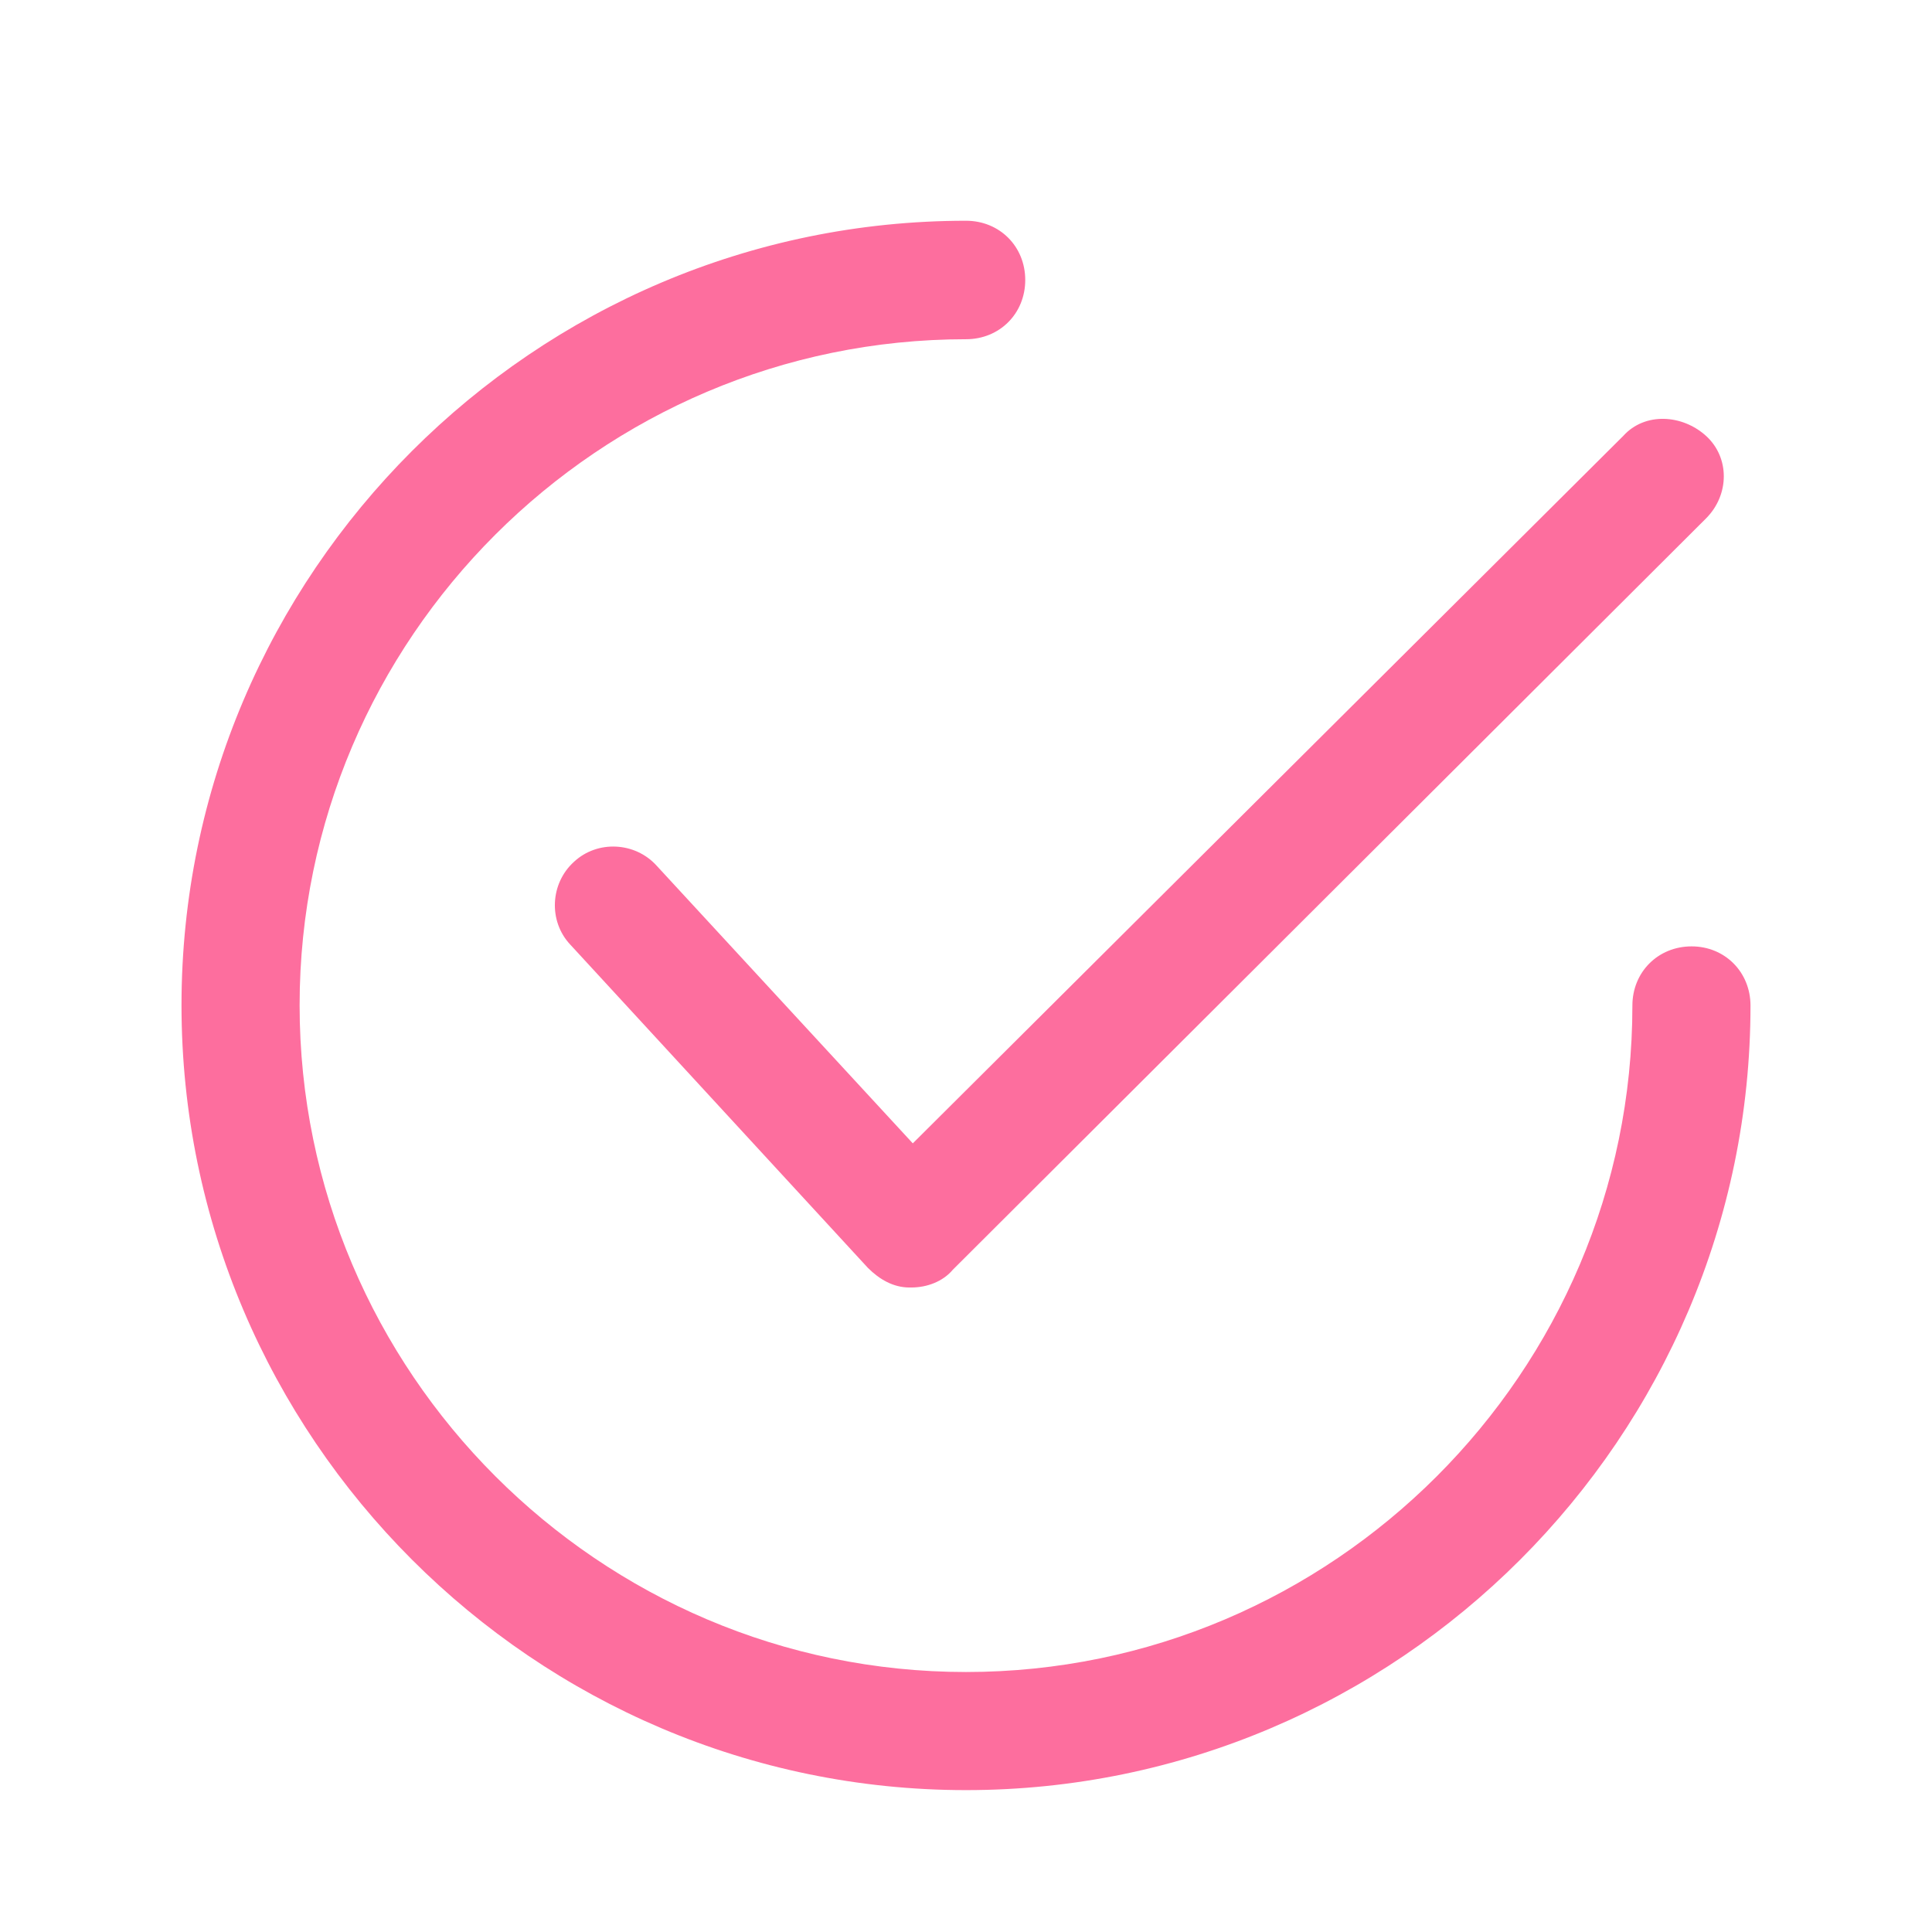
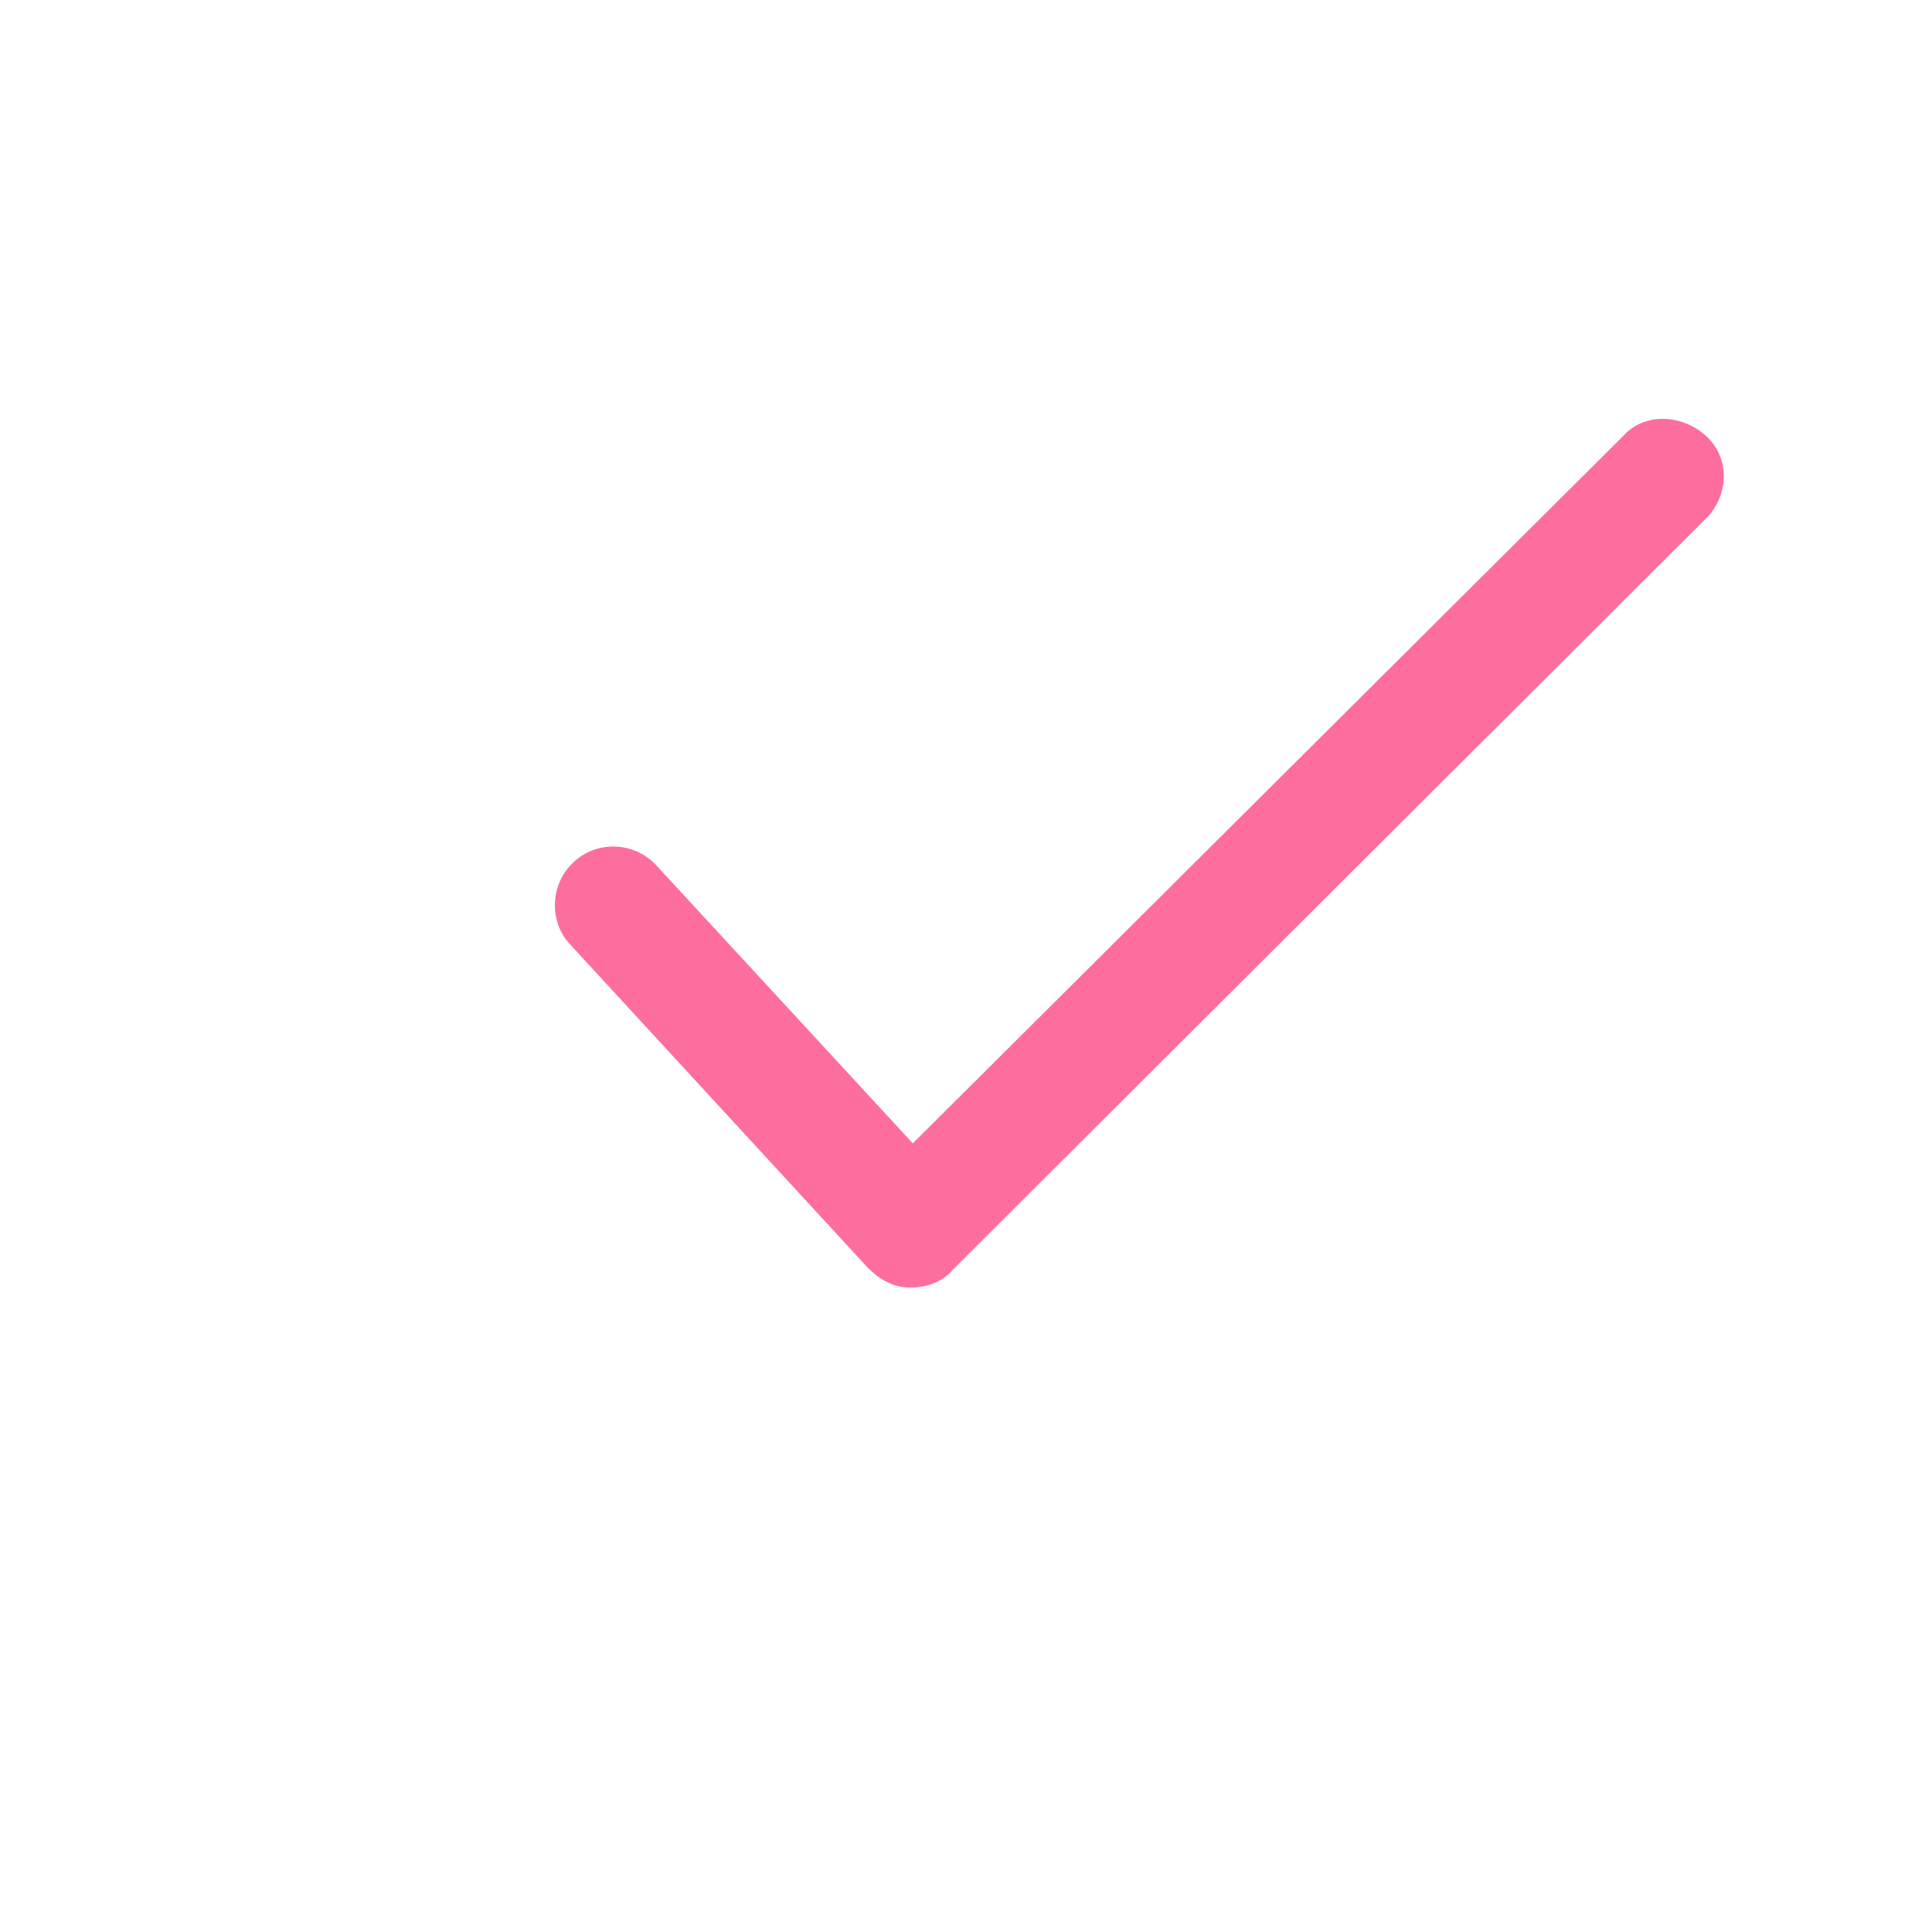
<svg xmlns="http://www.w3.org/2000/svg" version="1.1" id="Layer_1" x="0px" y="0px" viewBox="0 0 512 512" style="enable-background:new 0 0 512 512;" xml:space="preserve">
  <style type="text/css">
	.st0{fill:#FD6E9E;}
</style>
  <g>
    <path class="st0" d="M174,229.4c-5.7-6.3-15.7-6.8-21.9-1c-6.3,5.7-6.8,15.7-1,21.9l78.9,85.7c3.1,3.1,6.8,5.2,11,5.2   c0,0,0,0,0.5,0c4.2,0,8.4-1.6,11-4.7l199.6-199.1c6.3-6.3,6.3-16.2,0-21.9s-16.2-6.3-21.9,0L241.9,303L174,229.4z" />
-     <path class="st0" d="M448.3,250.8c-8.9,0-15.7,6.8-15.7,15.7c0,97.2-79.4,176.6-176.6,176.6S79.4,363.6,79.4,266.4   S158.8,89.9,256,89.9c8.9,0,15.7-6.8,15.7-15.7s-6.8-15.7-15.7-15.7C141.6,58.5,48.1,152,48.1,266.4S141.6,474.4,256,474.4   s207.9-93.5,207.9-207.9C463.9,257.6,457.1,250.8,448.3,250.8z" />
  </g>
</svg>